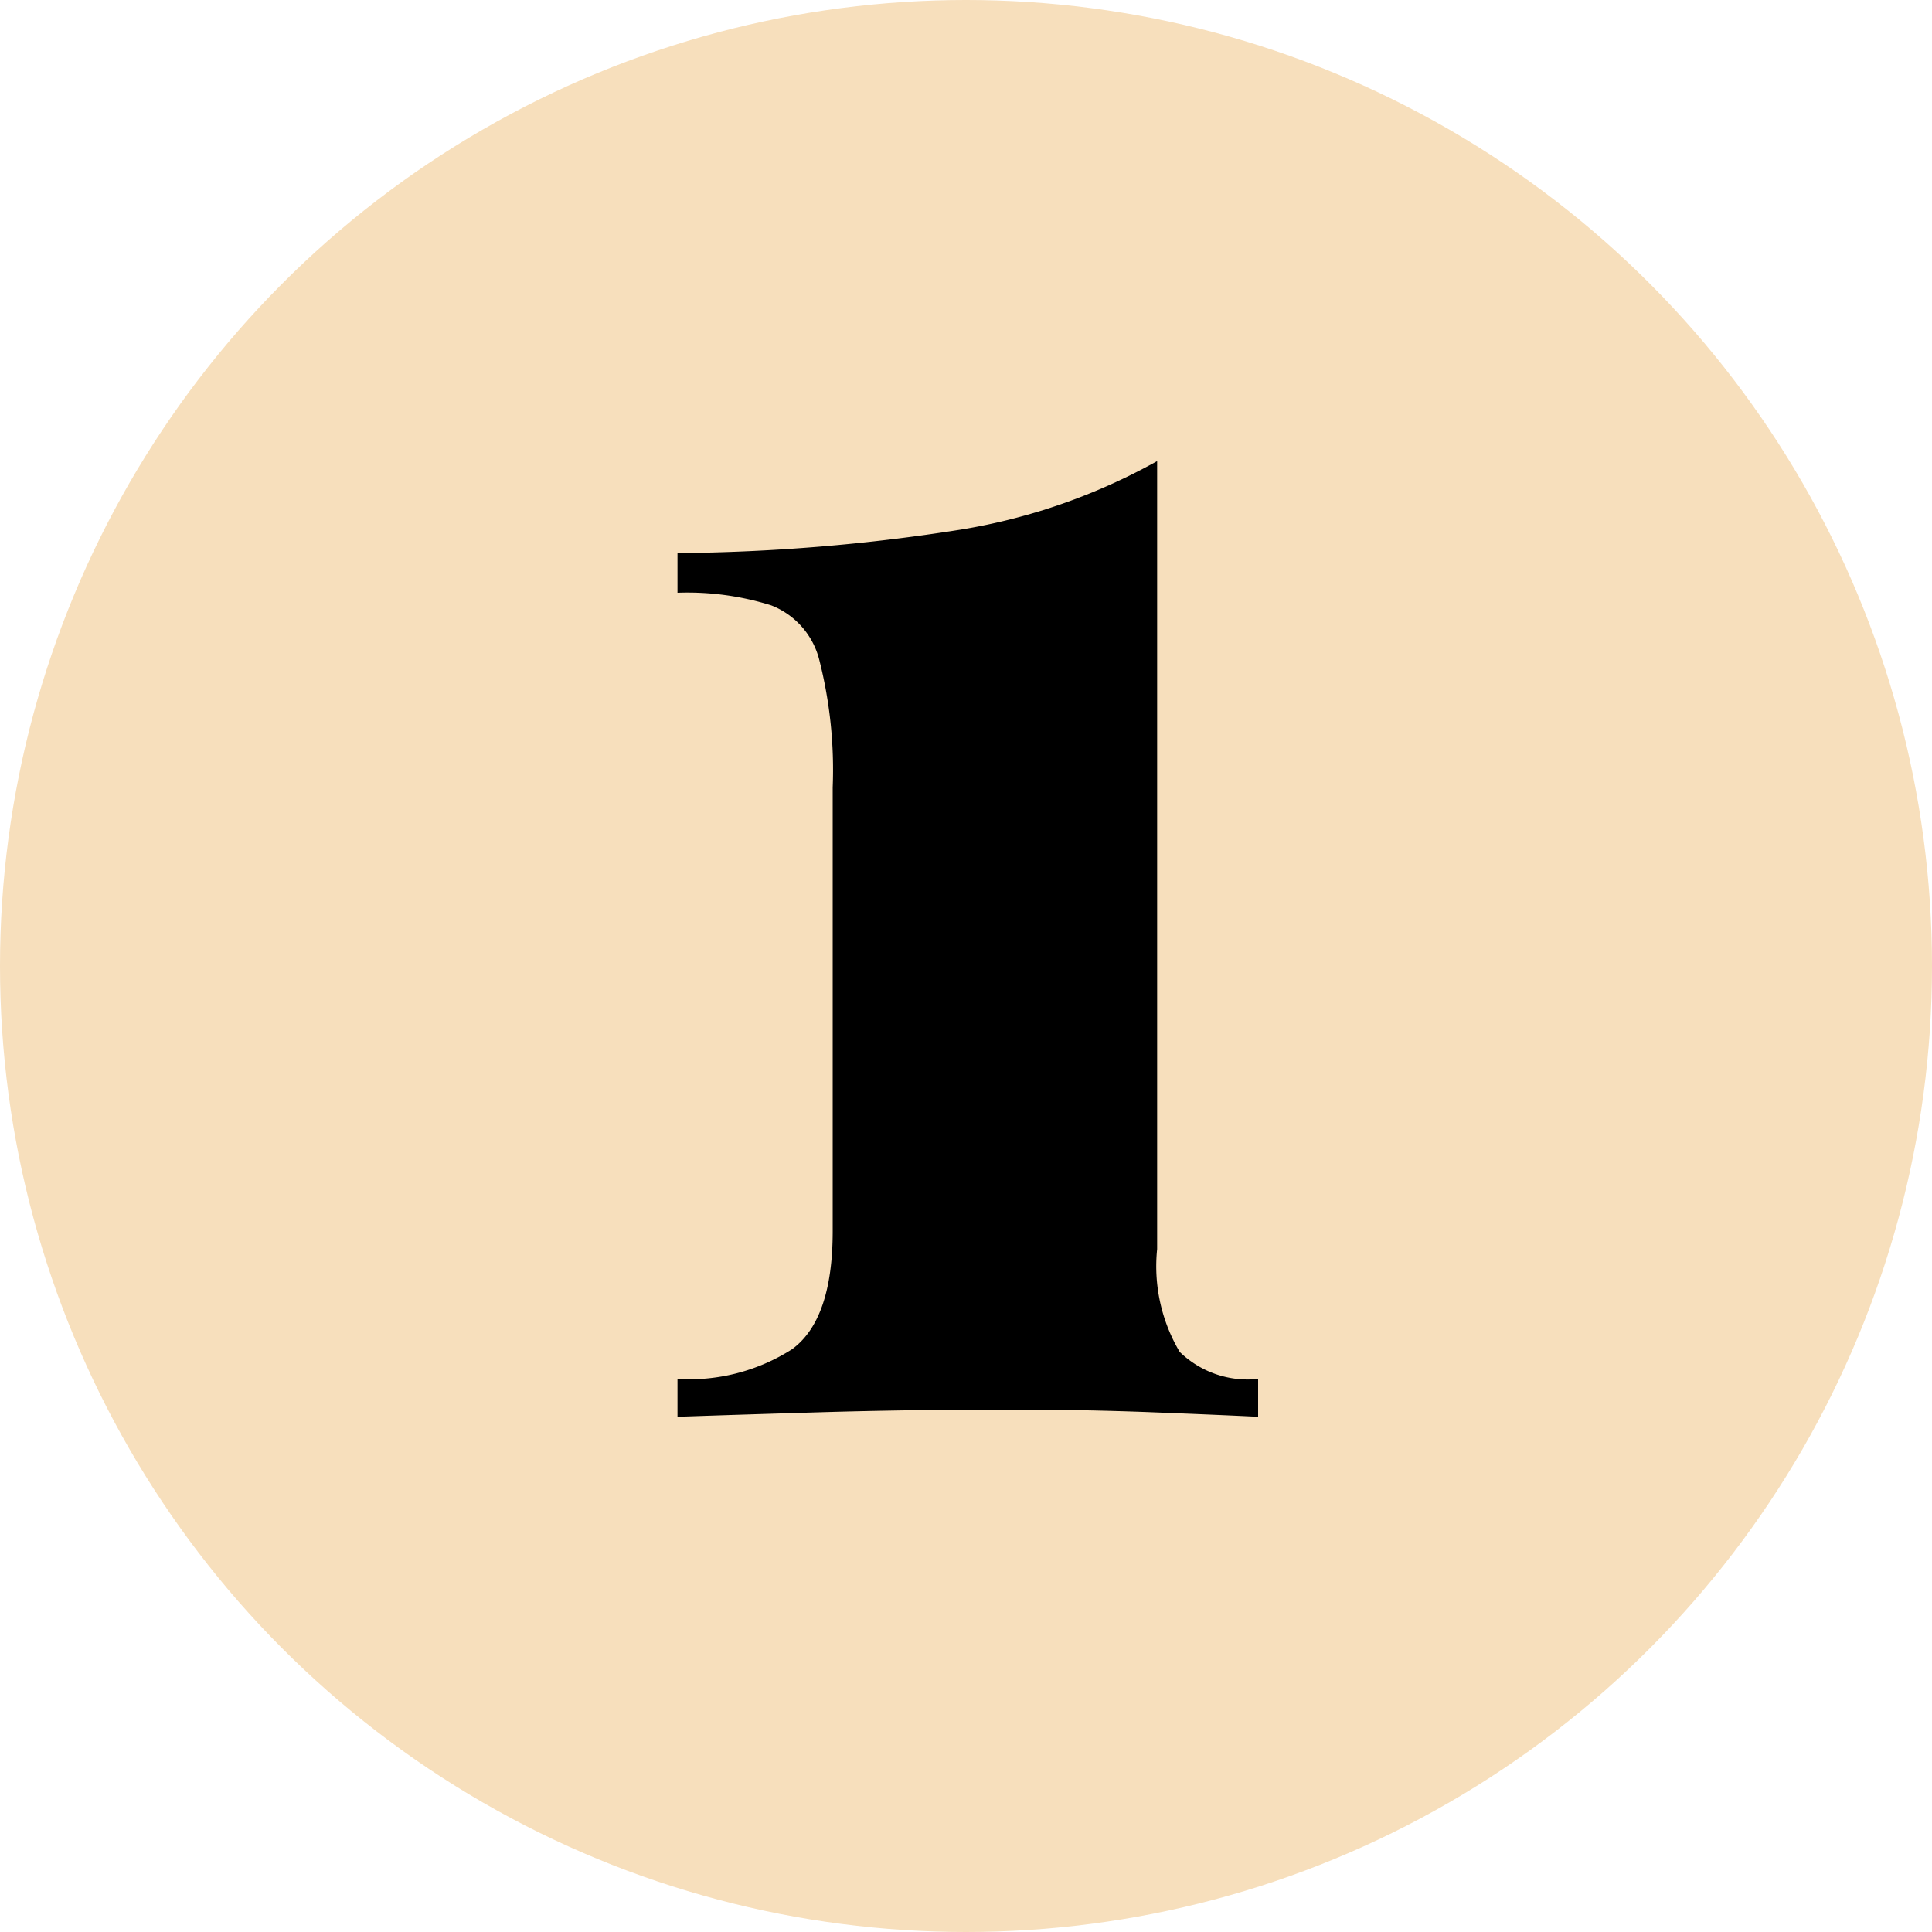
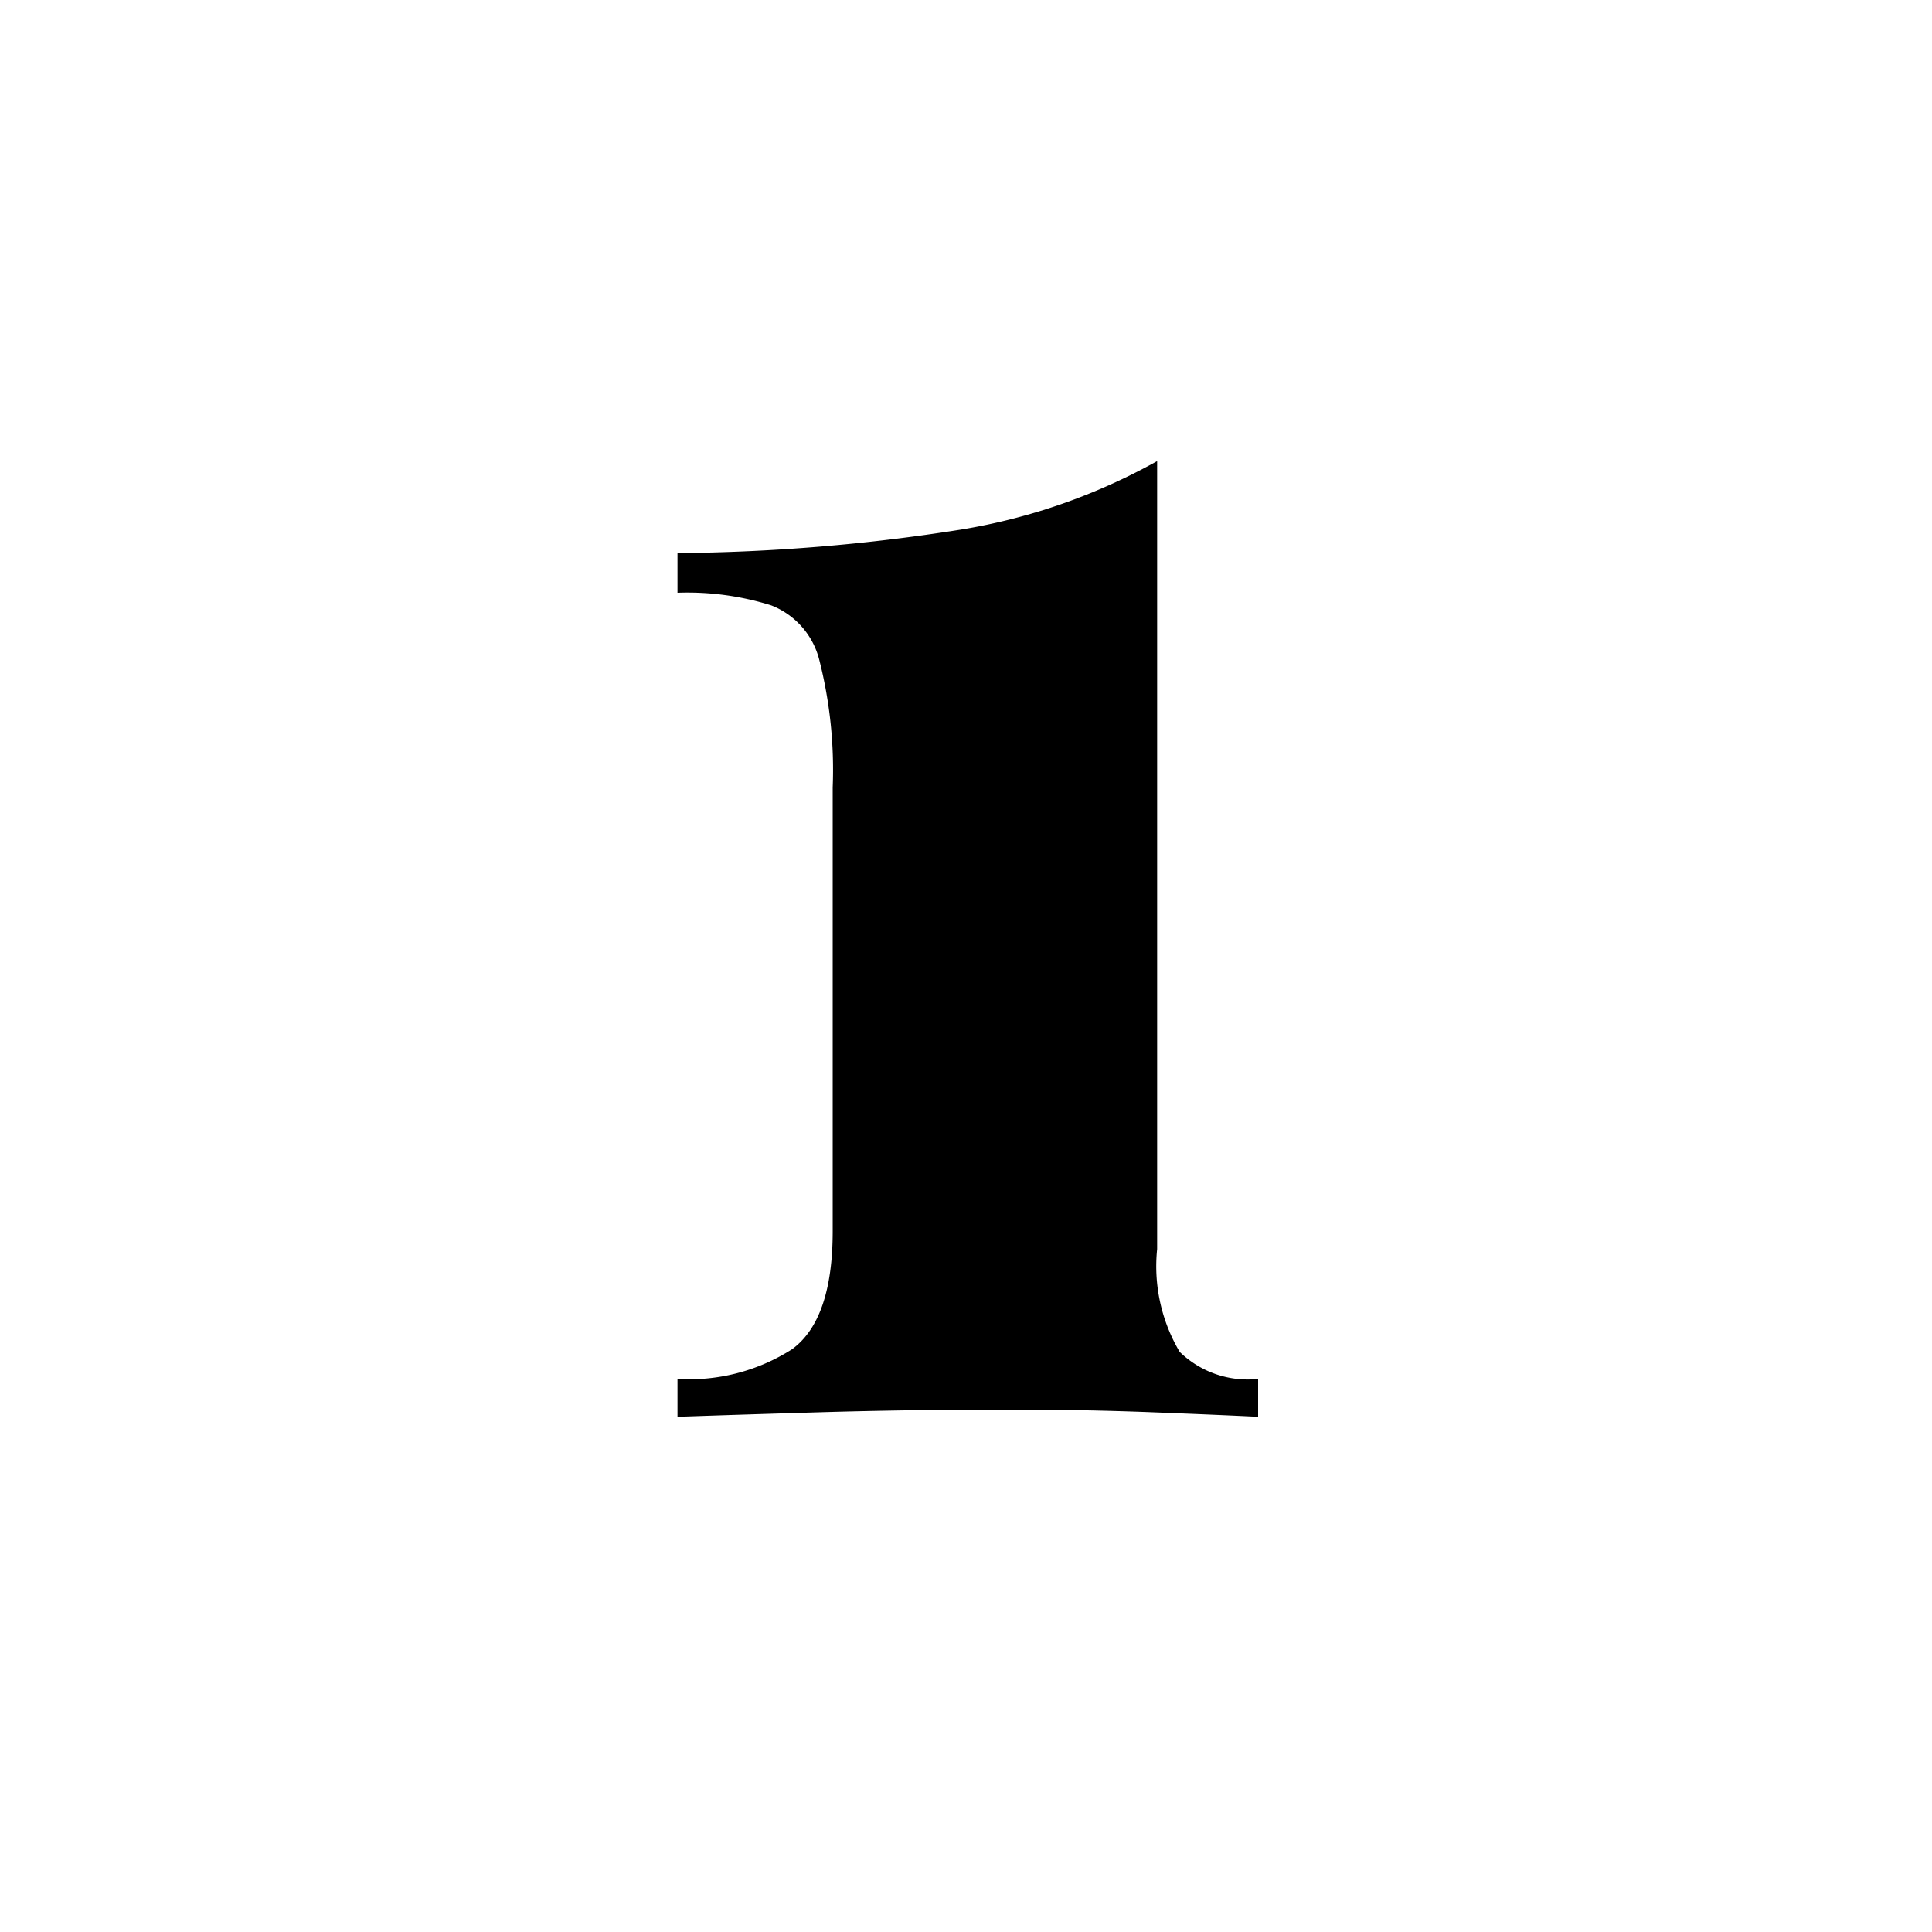
<svg xmlns="http://www.w3.org/2000/svg" width="60" height="60" viewBox="0 0 60 60">
  <g id="dot-1" transform="translate(-457 -9247)">
-     <circle id="Ellipse_51" data-name="Ellipse 51" cx="30" cy="30" r="30" transform="translate(457 9247)" fill="#f7dfbc" />
    <path id="Tracé_1303" data-name="Tracé 1303" d="M5.936-29.68V-5.208a5.217,5.217,0,0,0,.7,3.192,3.025,3.025,0,0,0,2.436.84V0Q7.952-.056,5.8-.14T1.344-.224q-3.08,0-5.908.084T-8.96,0V-1.176A5.928,5.928,0,0,0-5.4-2.1q1.26-.924,1.26-3.668V-19.544a13.825,13.825,0,0,0-.42-3.976A2.463,2.463,0,0,0-6.048-25.2a8.685,8.685,0,0,0-2.912-.392v-1.232a58.9,58.9,0,0,0,8.792-.728A18.725,18.725,0,0,0,5.936-29.68Z" transform="translate(487 9291)" />
  </g>
</svg>